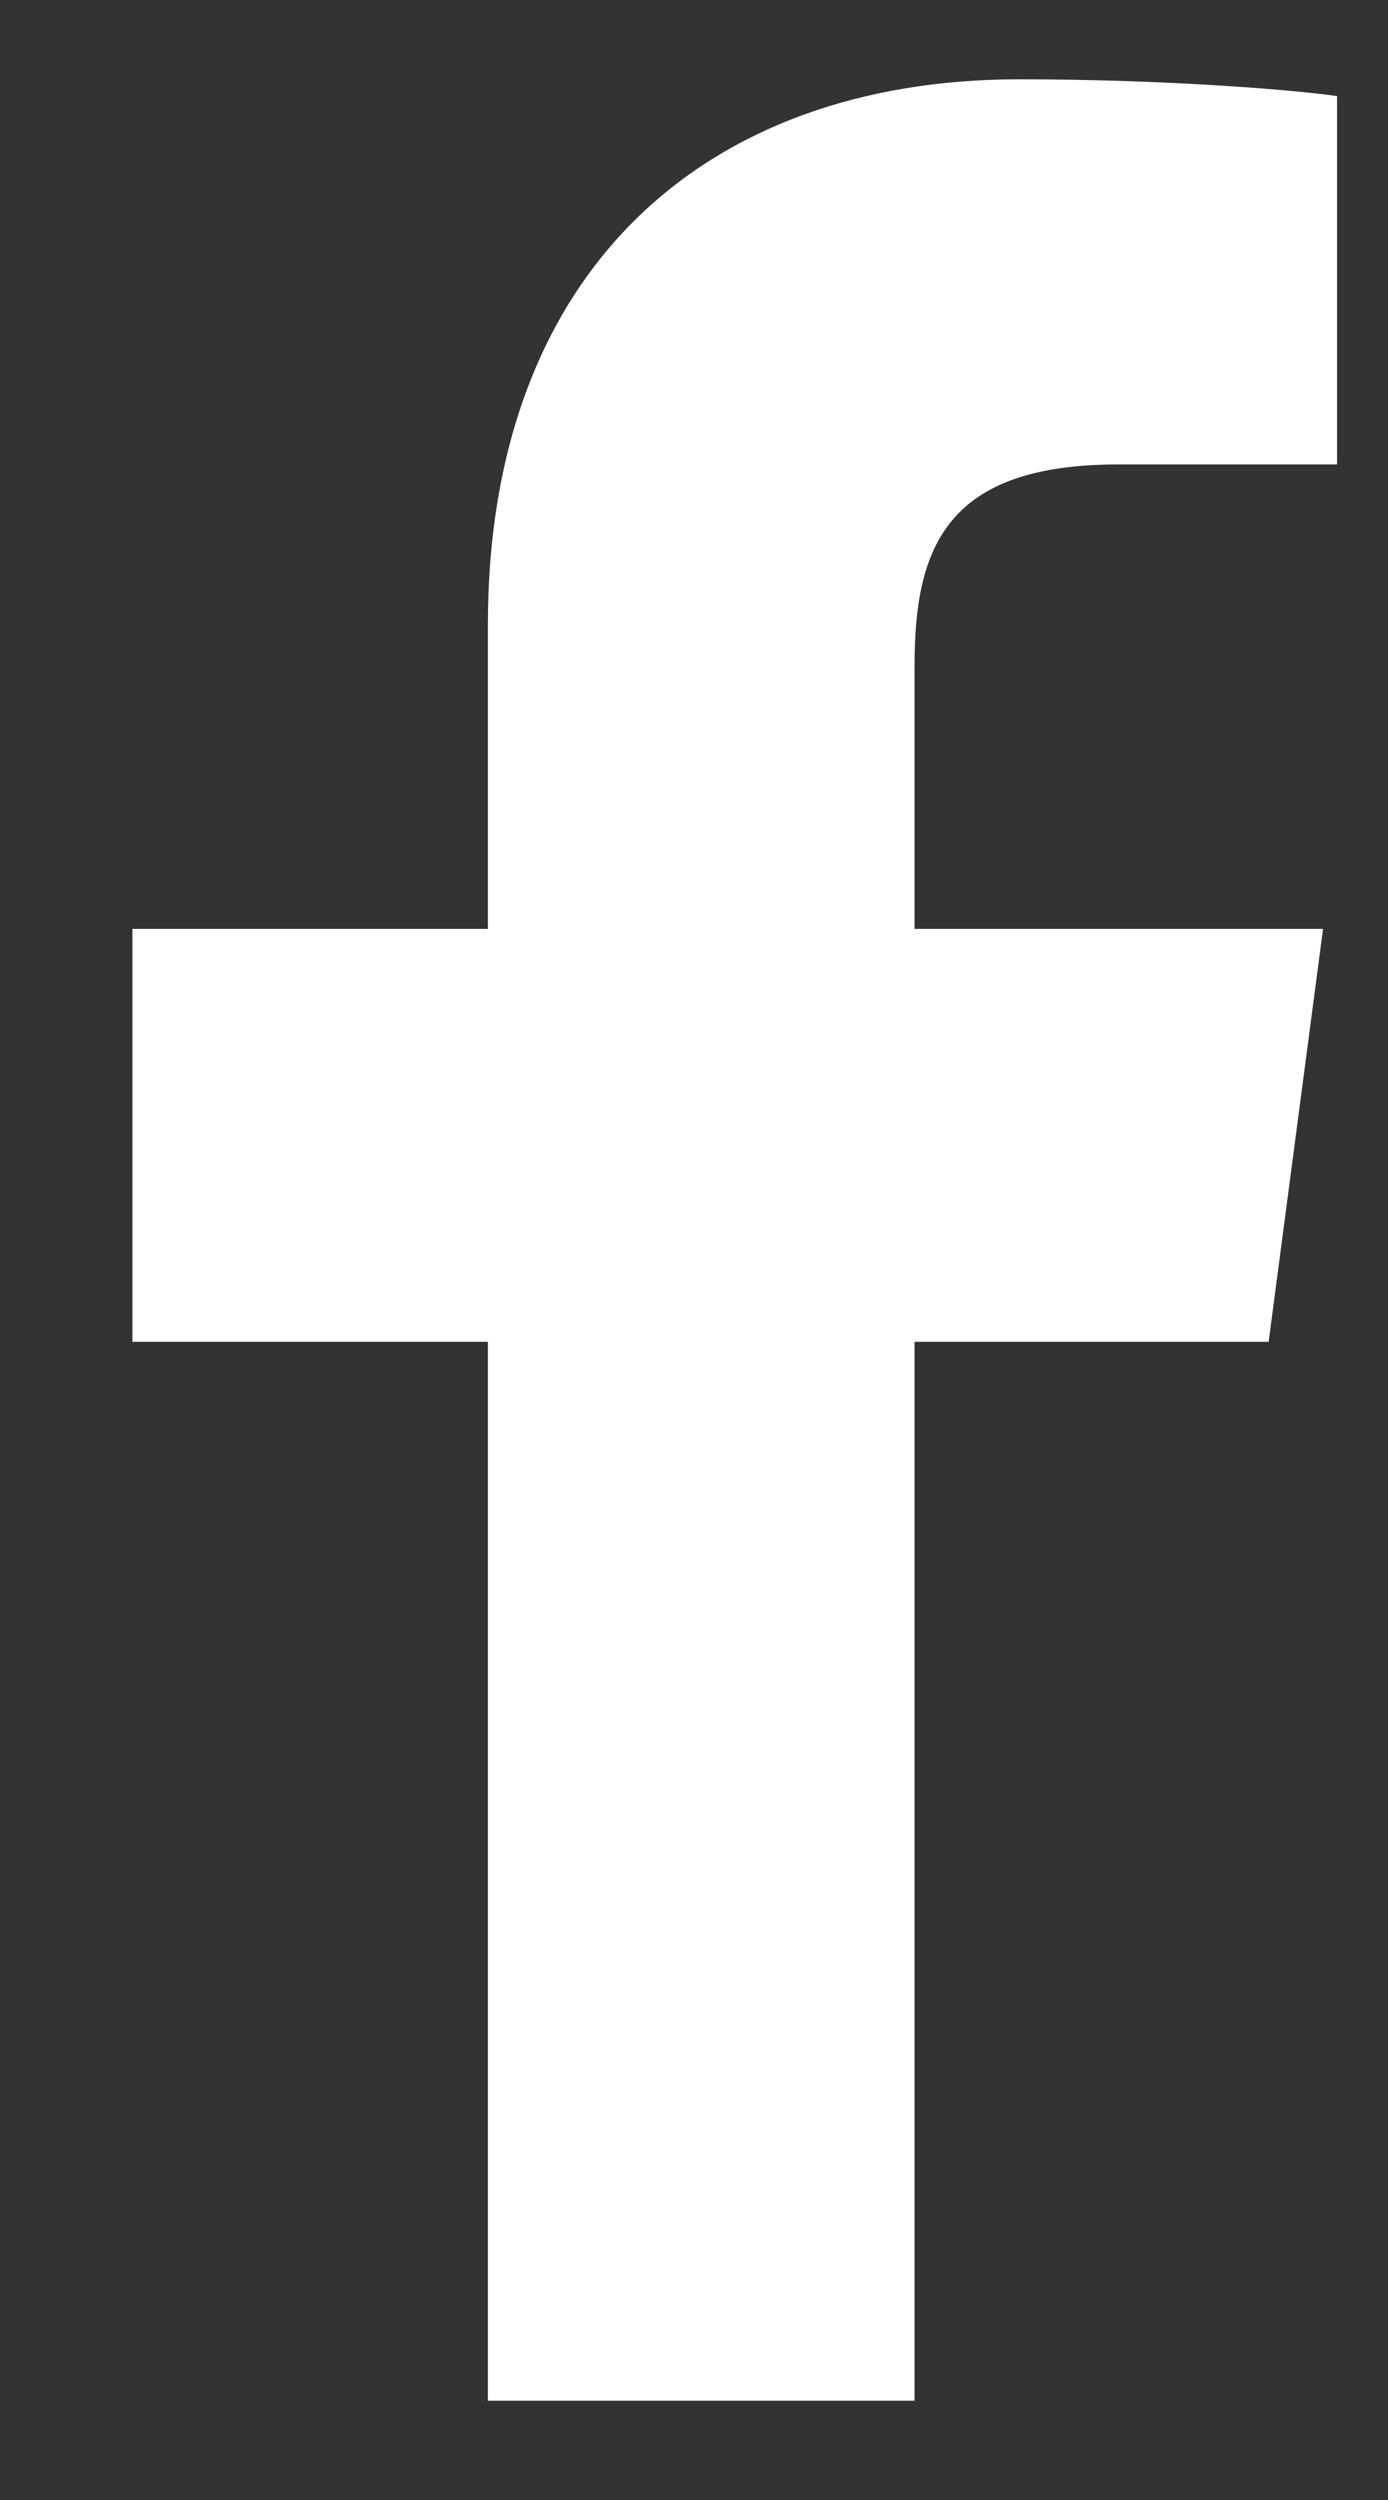
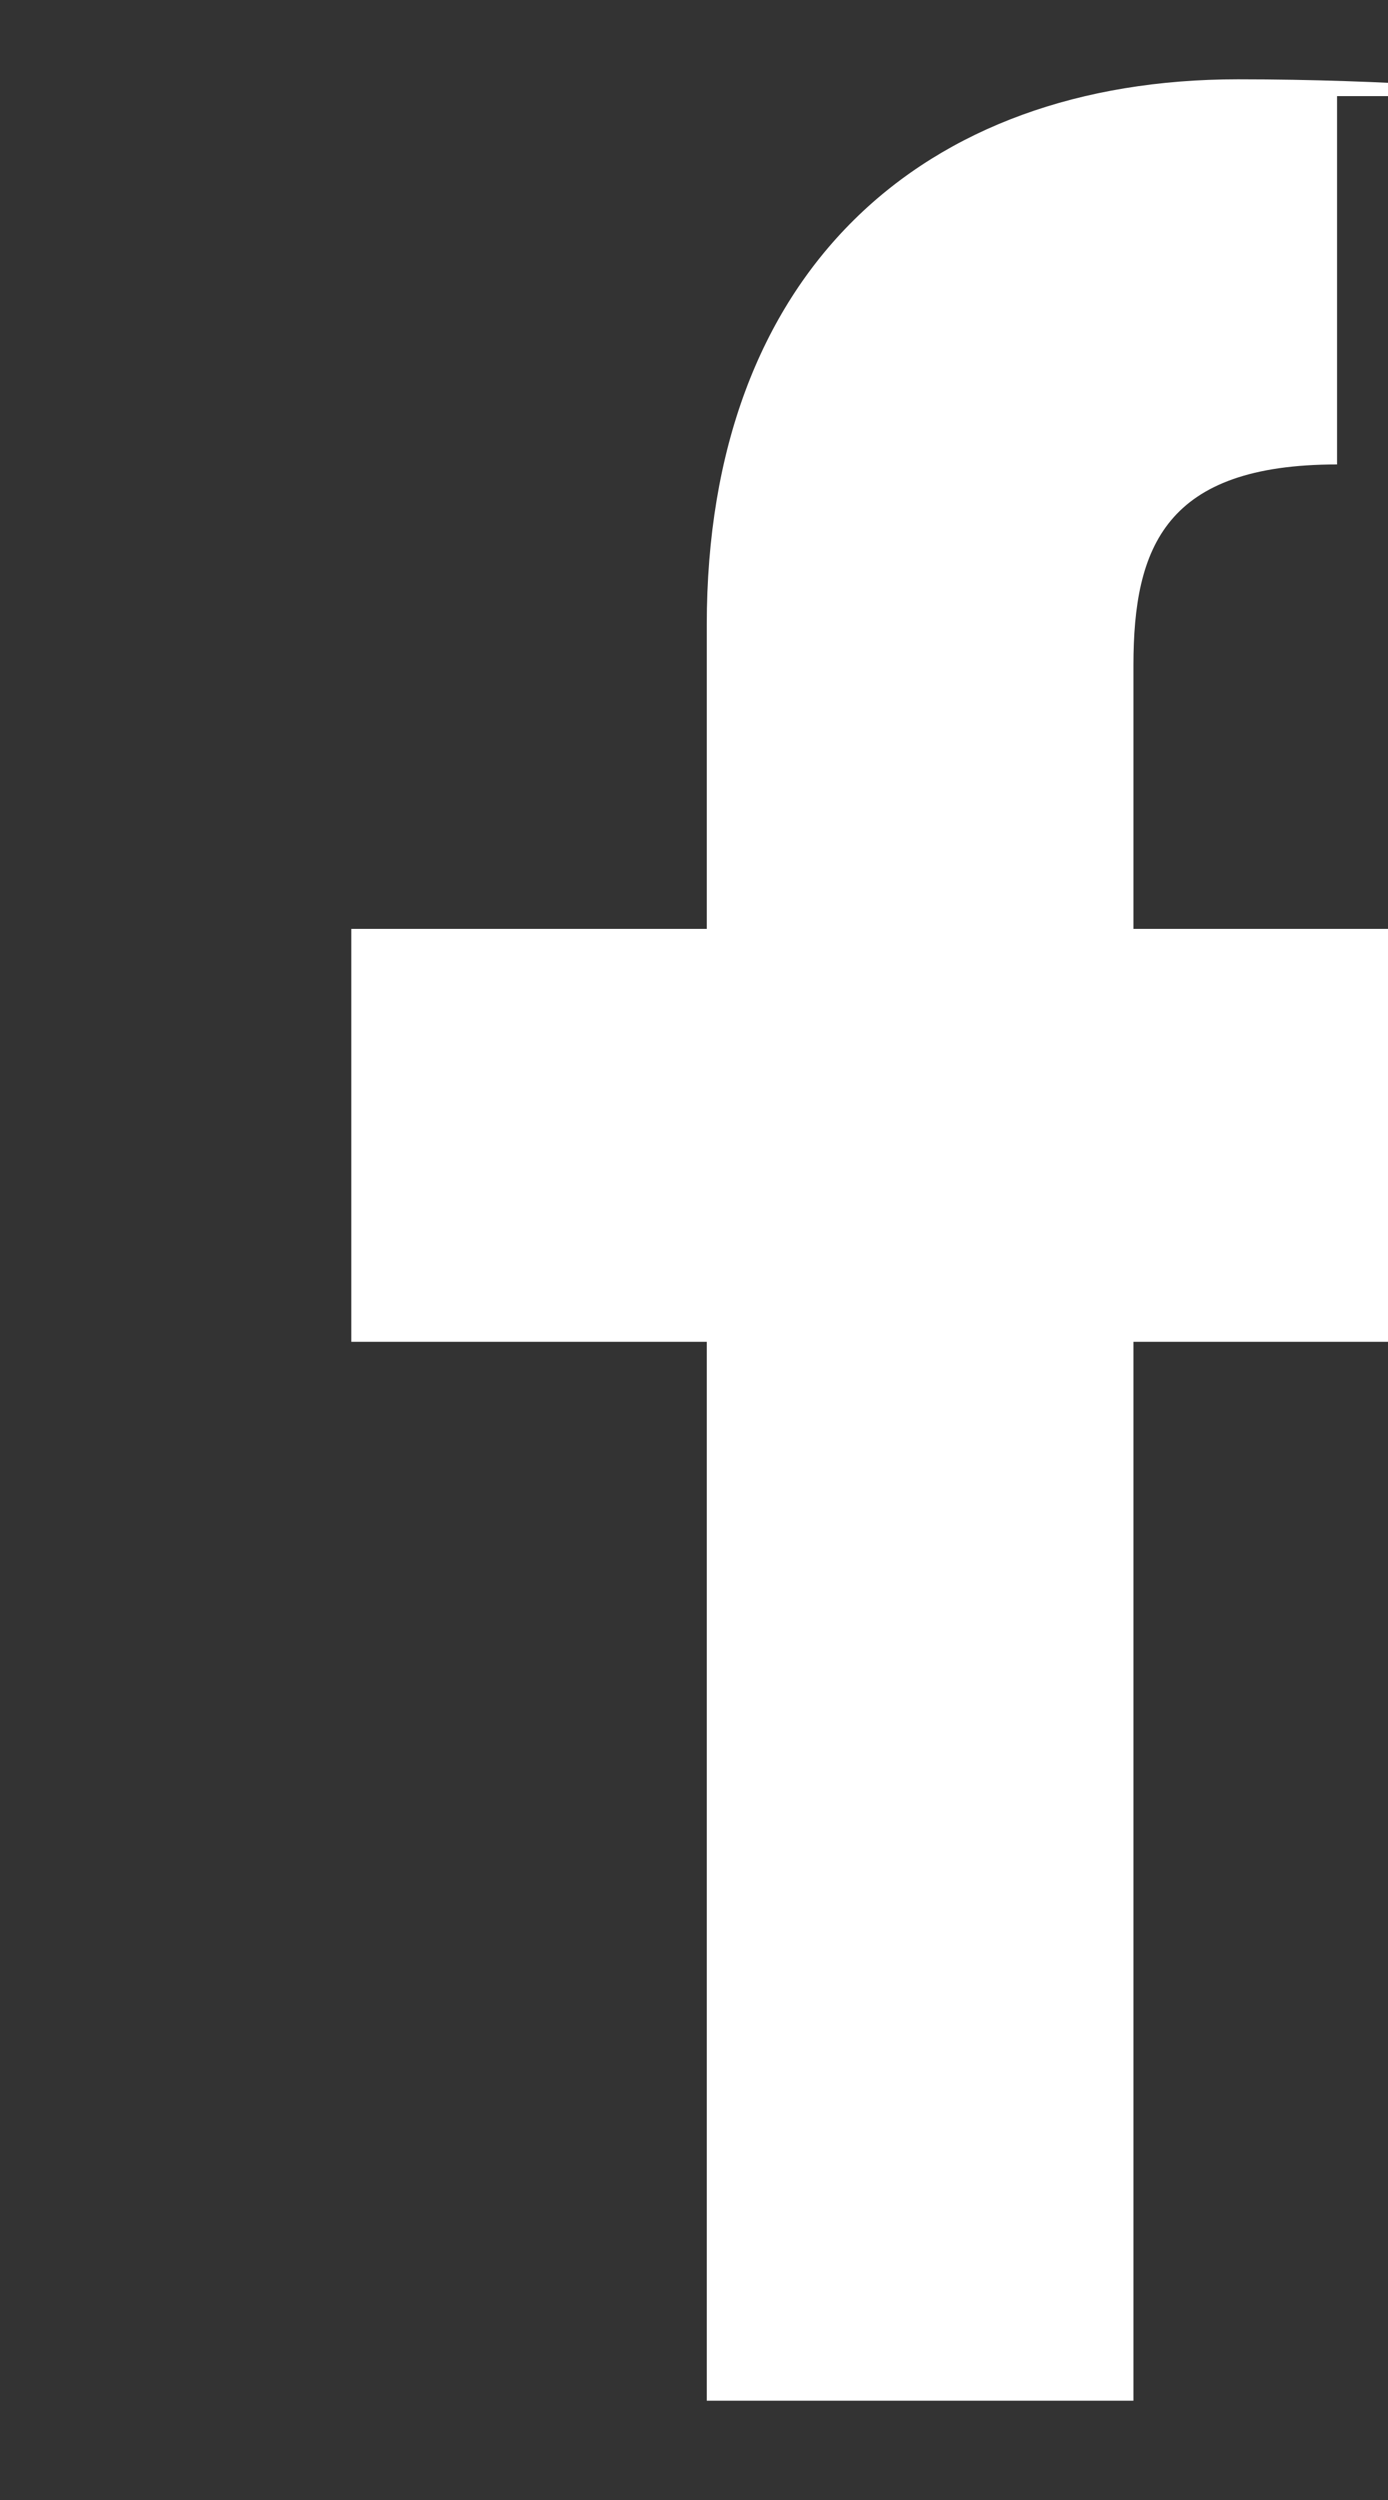
<svg xmlns="http://www.w3.org/2000/svg" height="18" viewBox="0 0 10 18" width="10">
  <rect x="0" y="0" width="10" height="18" fill="#333333" stroke="none" />
-   <path d="m1528.633 4938.692v2.652h-1.577c-1.235 0-1.467.593-1.467 1.446v1.898h2.943l-.392 2.973h-2.551v7.624h-3.074v-7.624h-2.561v-2.973h2.561v-2.19c0-2.541 1.557-3.927 3.827-3.927 1.085 0 2.019.08 2.29.121z" fill="#fff" transform="translate(-1519 -4938)" />
+   <path d="m1528.633 4938.692v2.652c-1.235 0-1.467.593-1.467 1.446v1.898h2.943l-.392 2.973h-2.551v7.624h-3.074v-7.624h-2.561v-2.973h2.561v-2.19c0-2.541 1.557-3.927 3.827-3.927 1.085 0 2.019.08 2.29.121z" fill="#fff" transform="translate(-1519 -4938)" />
</svg>